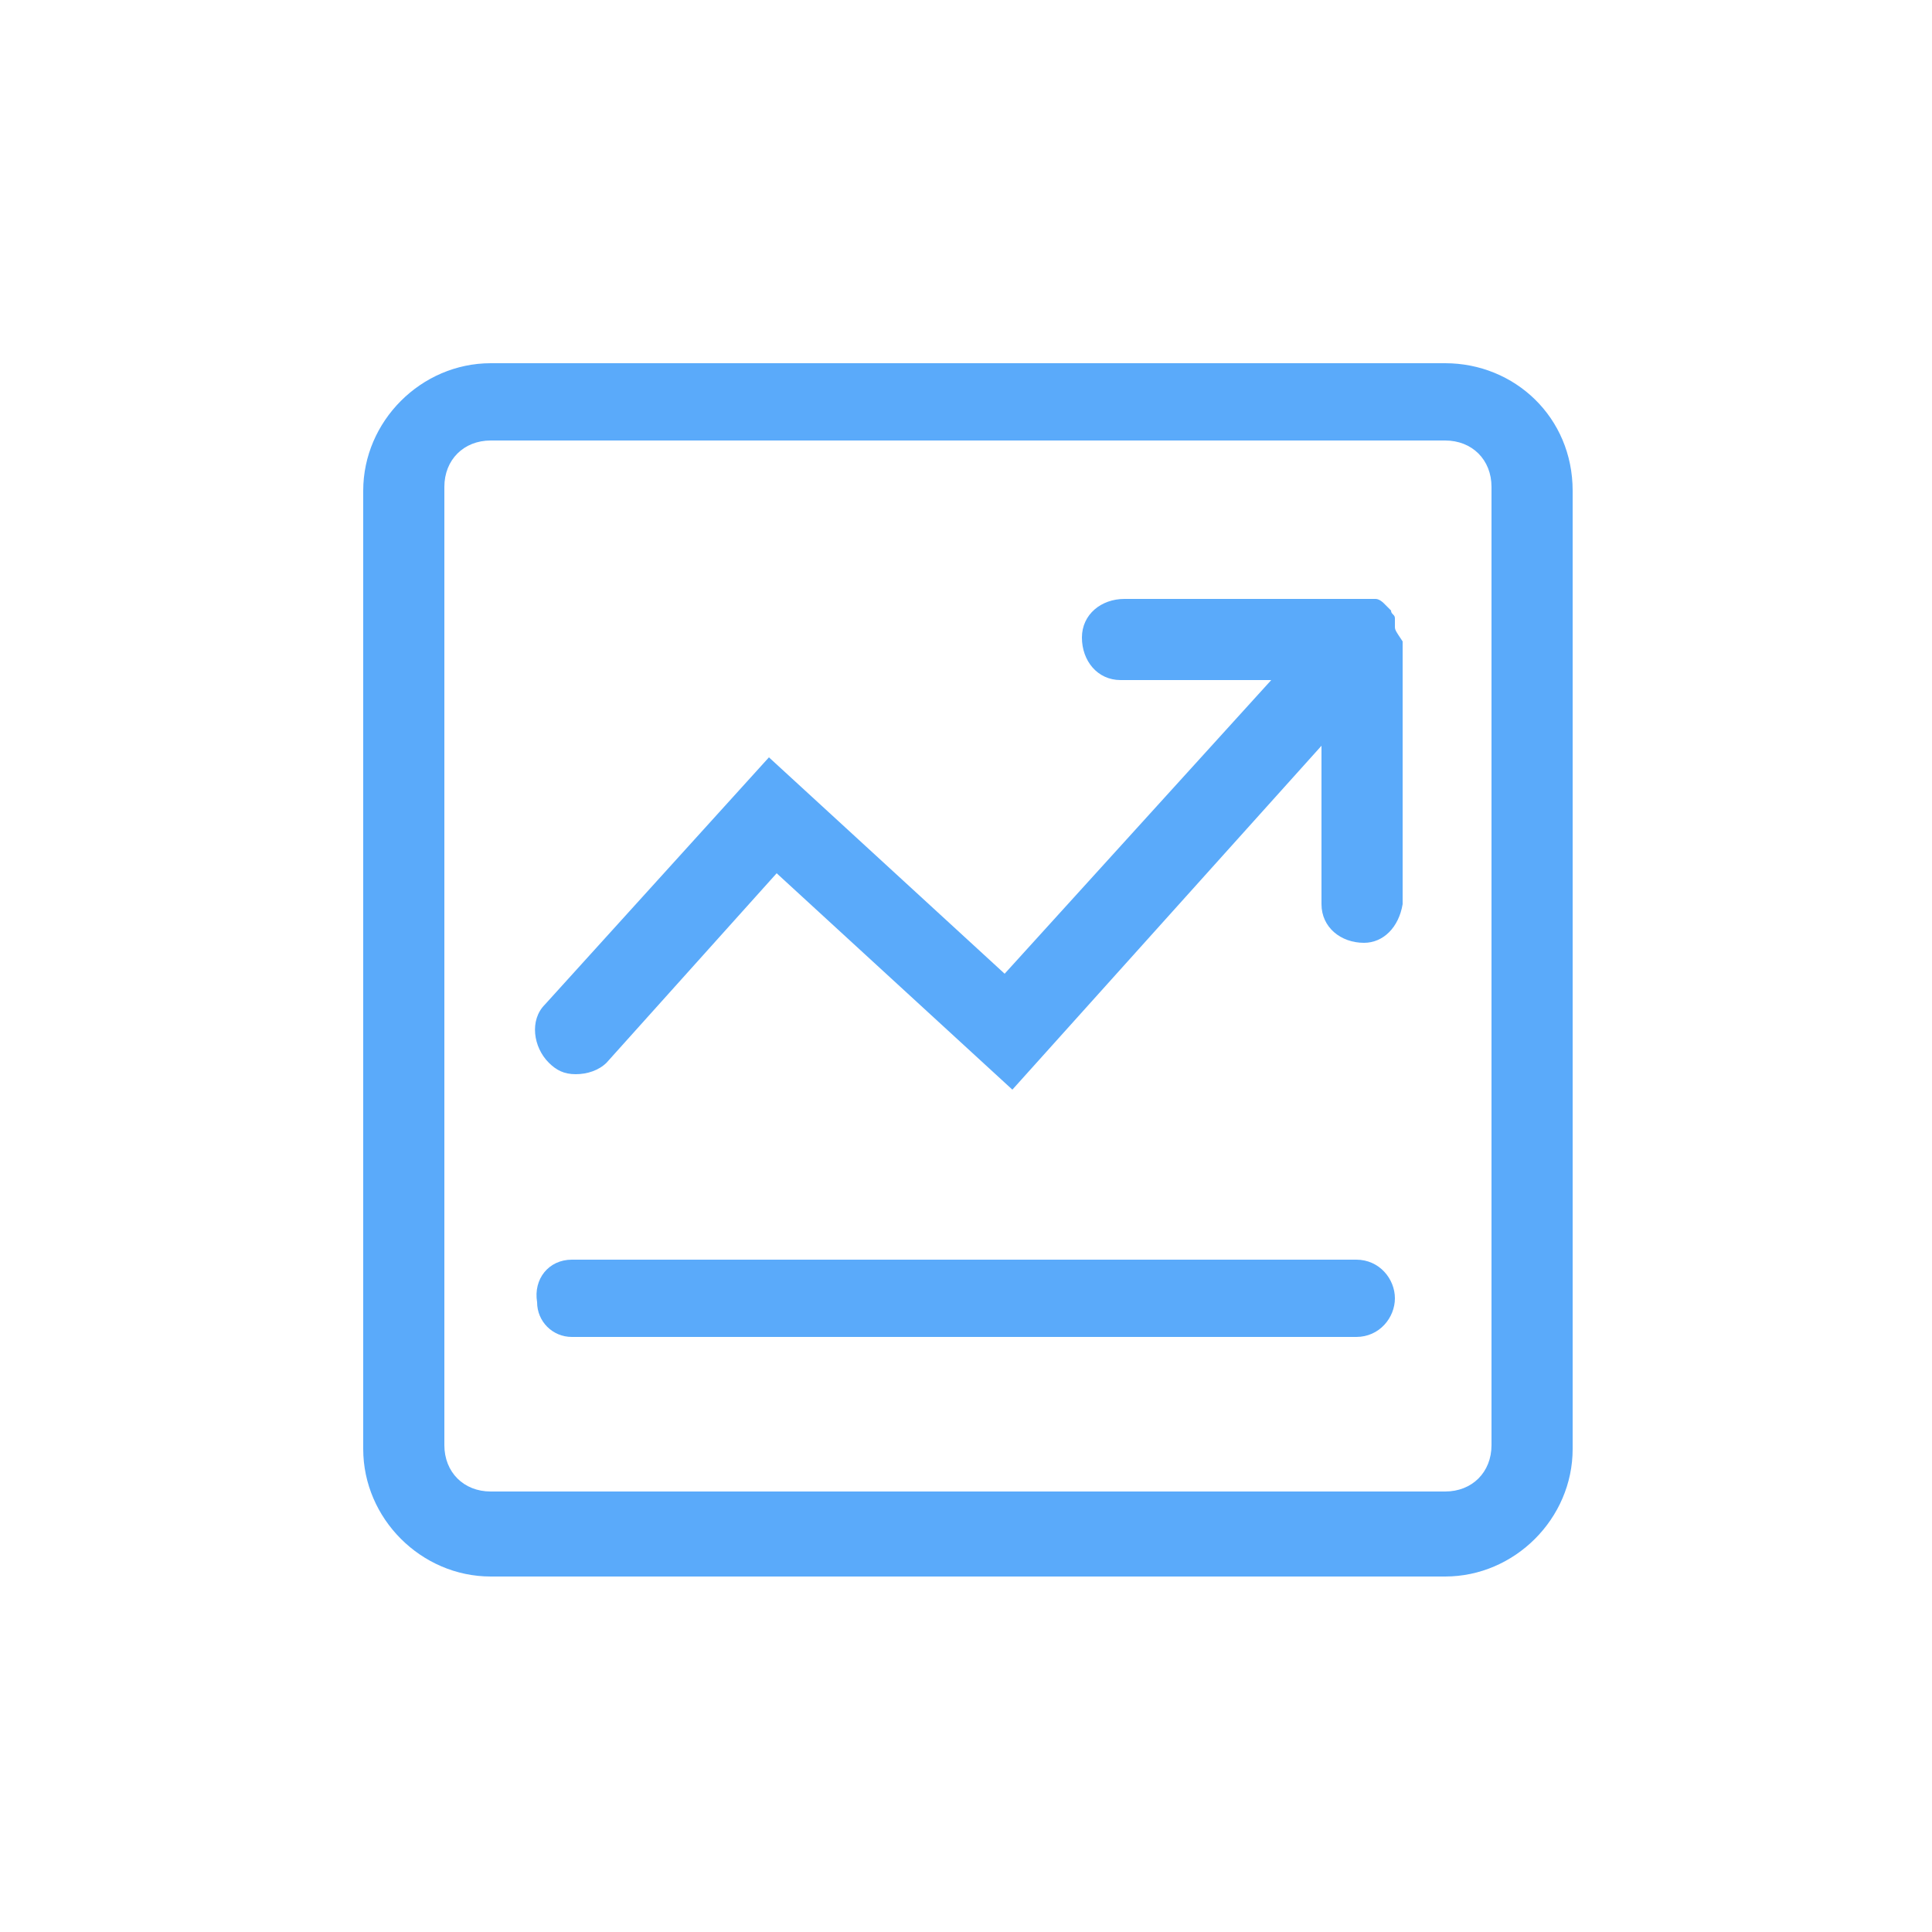
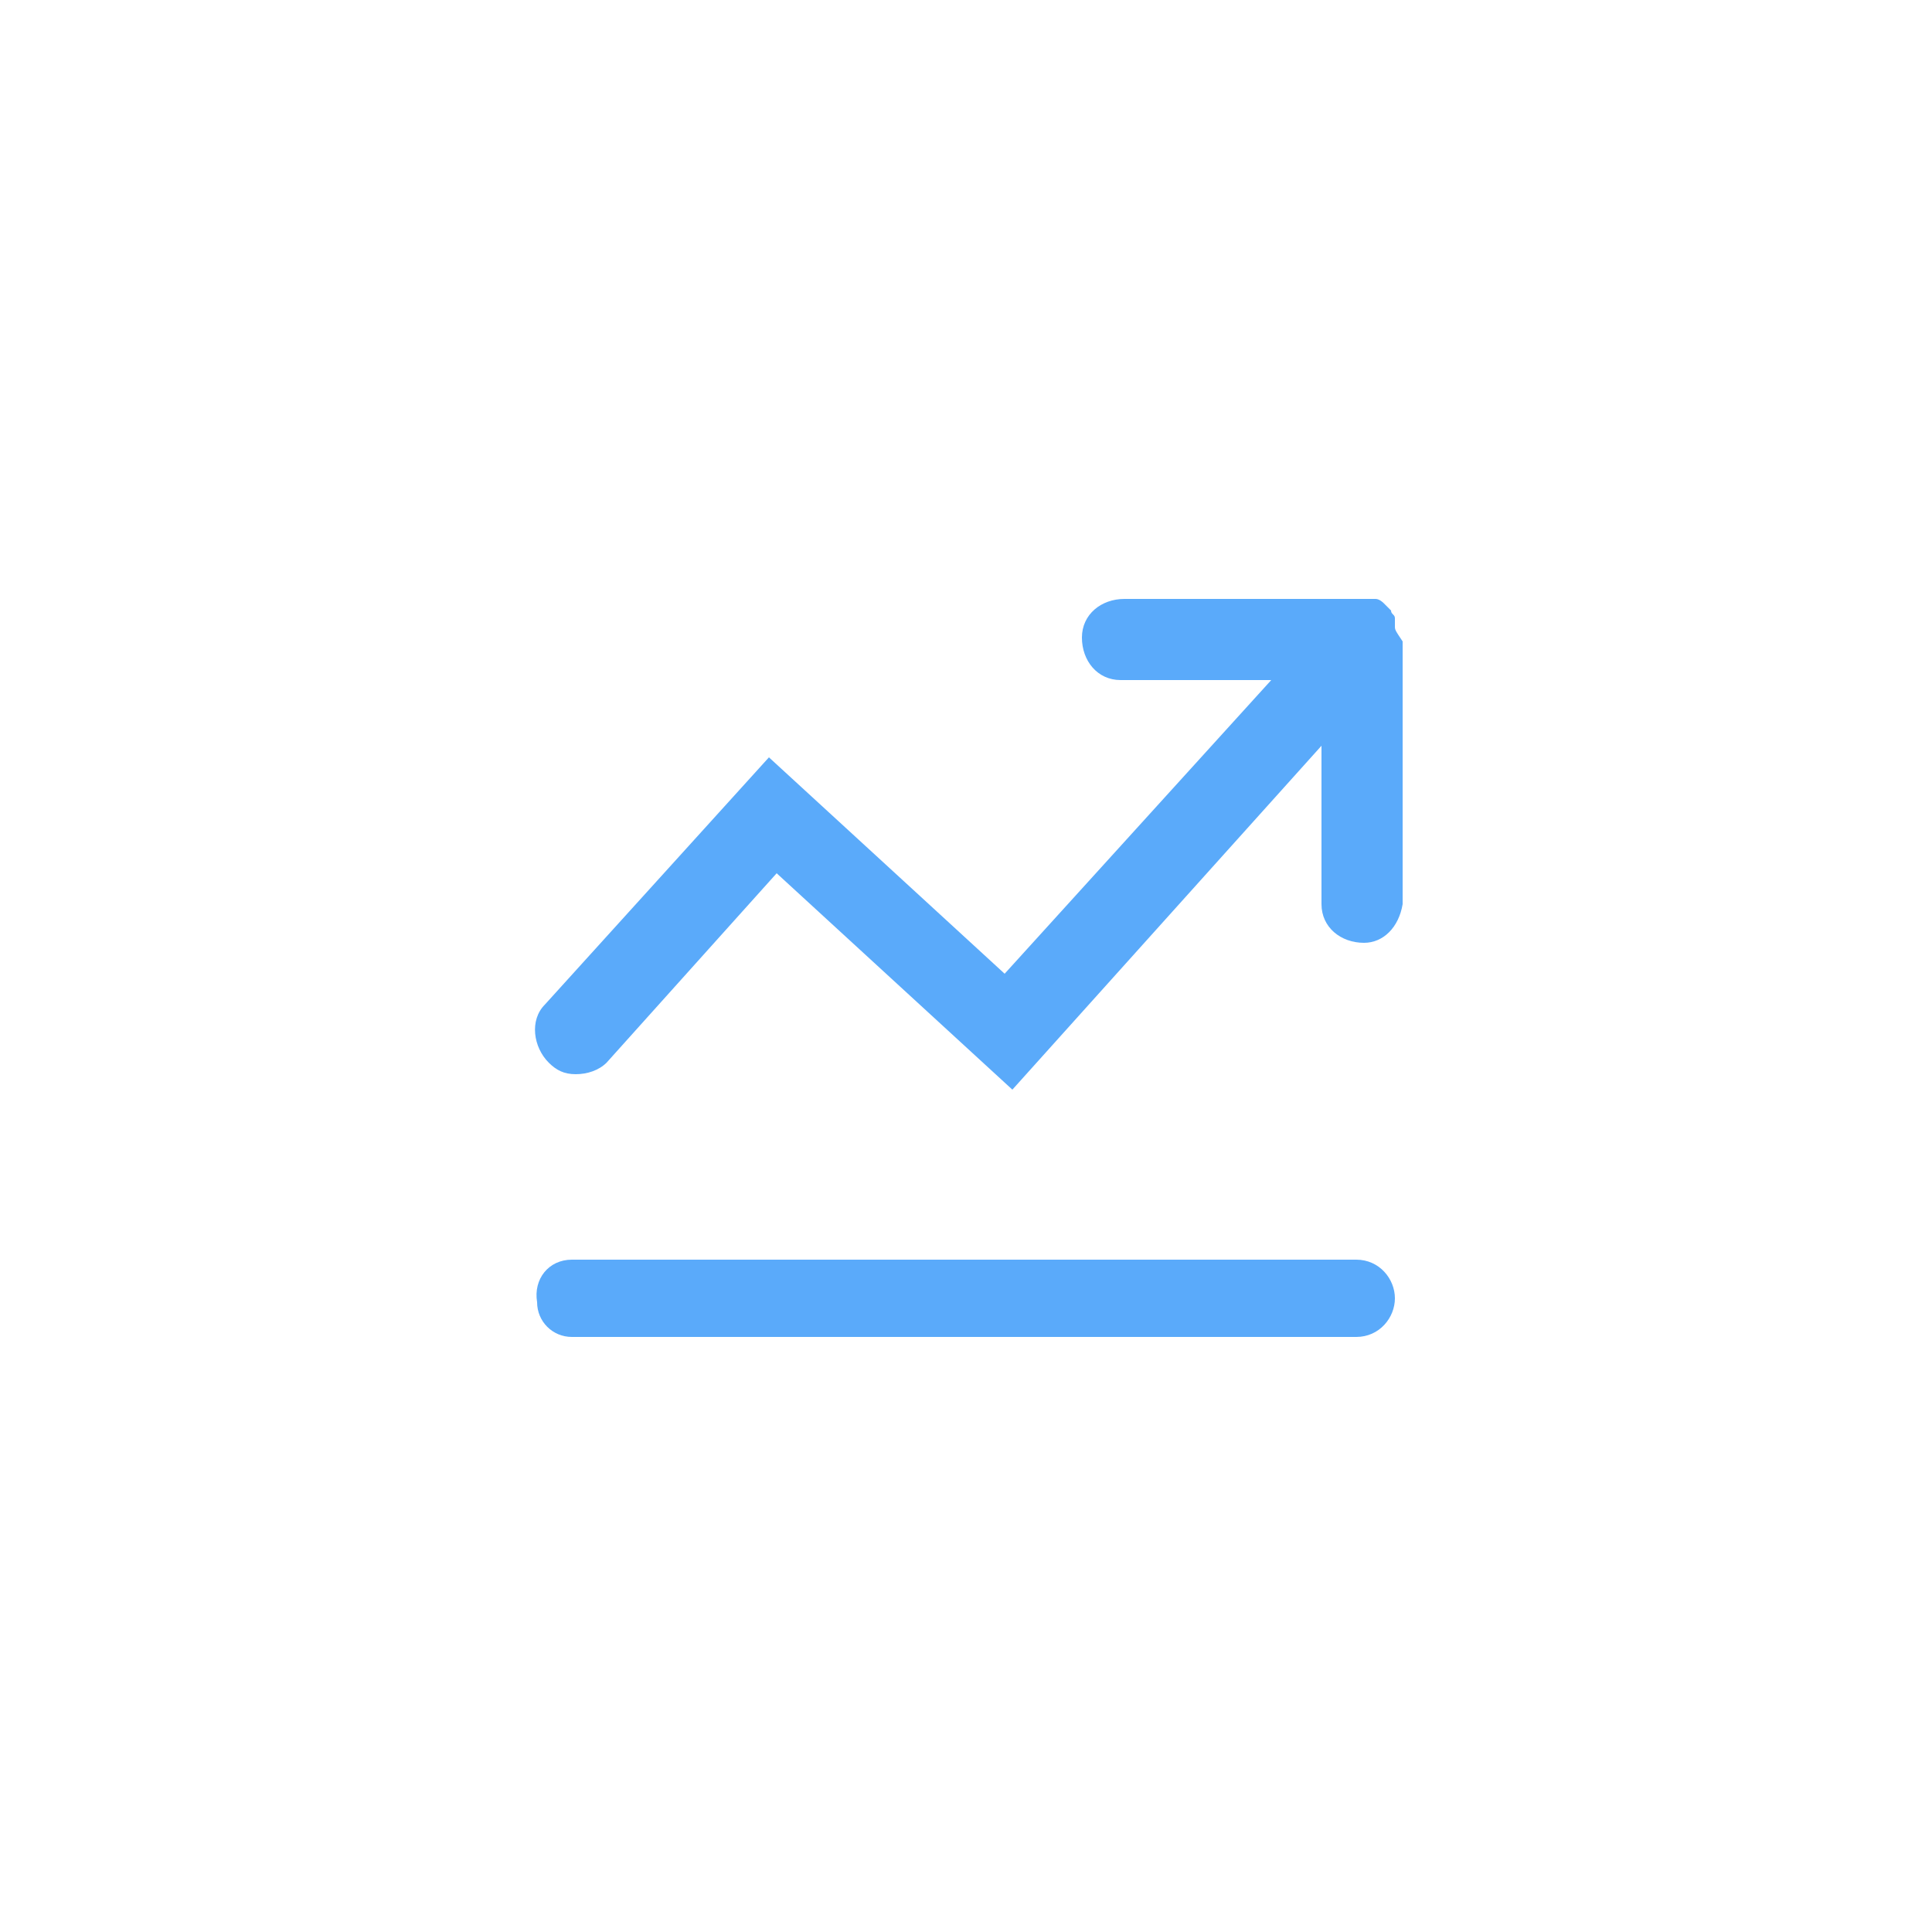
<svg xmlns="http://www.w3.org/2000/svg" version="1.1" id="Layer_1" x="0px" y="0px" viewBox="-683 684.3 50 50" style="enable-background:new -683 684.3 50 50;" xml:space="preserve">
  <style type="text/css">
	.st0{fill:#5AAAFA;}
</style>
  <g>
-     <path class="st0" d="M-645.6,693.7h-24.7c-1.8,0-3.3,1.5-3.3,3.3v24.8c0,1.8,1.5,3.3,3.3,3.3h24.7c1.8,0,3.3-1.5,3.3-3.3v-24.8   C-642.3,695.1-643.8,693.7-645.6,693.7z M-644.4,721.7c0,0.7-0.5,1.2-1.2,1.2h-24.7c-0.7,0-1.2-0.5-1.2-1.2l0,0v-24.8   c0-0.7,0.5-1.2,1.2-1.2h24.7c0.7,0,1.2,0.5,1.2,1.2c0,0,0,0,0,0V721.7z" />
    <path class="st0" d="M-647.9,716.9h-20.3c-0.6,0-1,0.5-0.9,1.1c0,0.5,0.4,0.9,0.9,0.9h20.3c0.6,0,1-0.5,1-1   S-647.3,716.9-647.9,716.9z M-646.9,700.5c0,0,0-0.1,0-0.2c0-0.1-0.1-0.1-0.1-0.2c-0.1-0.1-0.1-0.1-0.1-0.1l0,0   c0,0-0.1-0.1-0.1-0.1c0,0-0.1-0.1-0.2-0.1c-0.1,0-0.1,0-0.2,0c0,0-0.1,0-0.2,0h-6.1c-0.6,0-1.1,0.4-1.1,1s0.4,1.1,1,1.1   c0,0,0.1,0,0.1,0h3.8l-6.9,7.6l-6.1-5.6l-5.8,6.4c-0.4,0.4-0.3,1.1,0.1,1.5c0.2,0.2,0.4,0.3,0.7,0.3c0.3,0,0.6-0.1,0.8-0.3l4.4-4.9   l6.1,5.6l8-8.9v4.1c0,0.6,0.5,1,1.1,1c0.5,0,0.9-0.4,1-1l0-6.8C-646.9,700.6-646.9,700.6-646.9,700.5L-646.9,700.5z" />
  </g>
</svg>